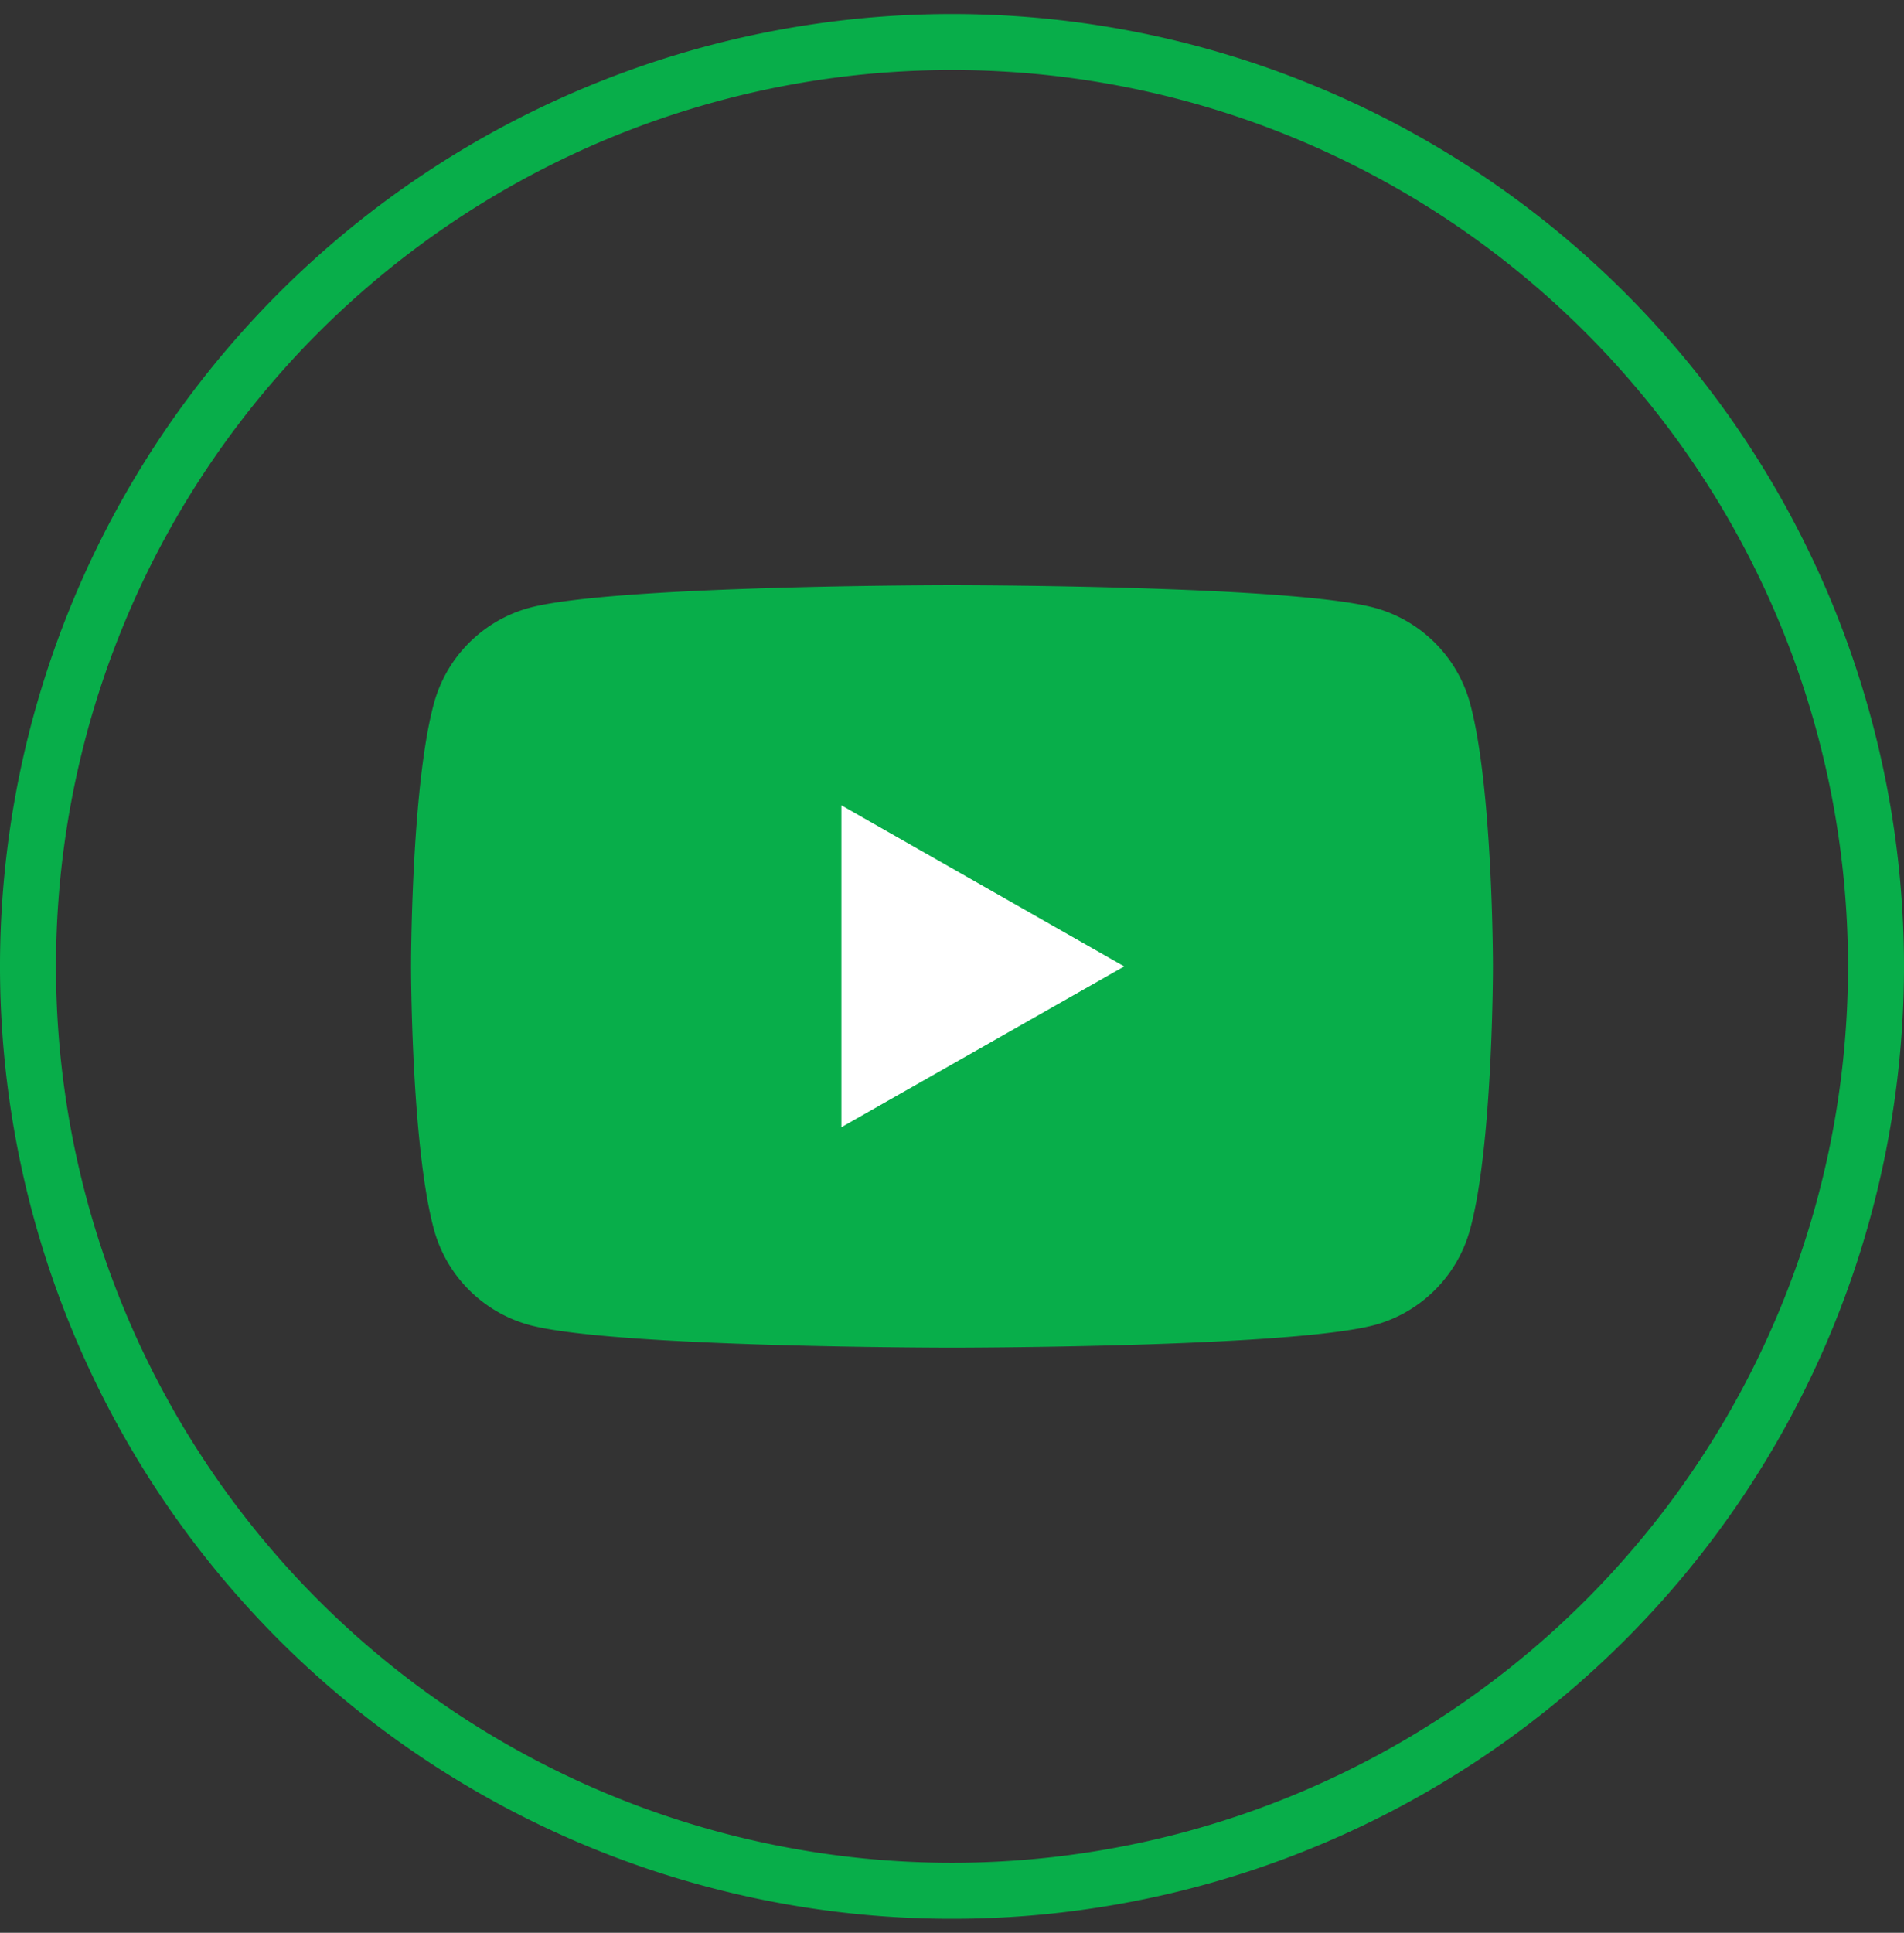
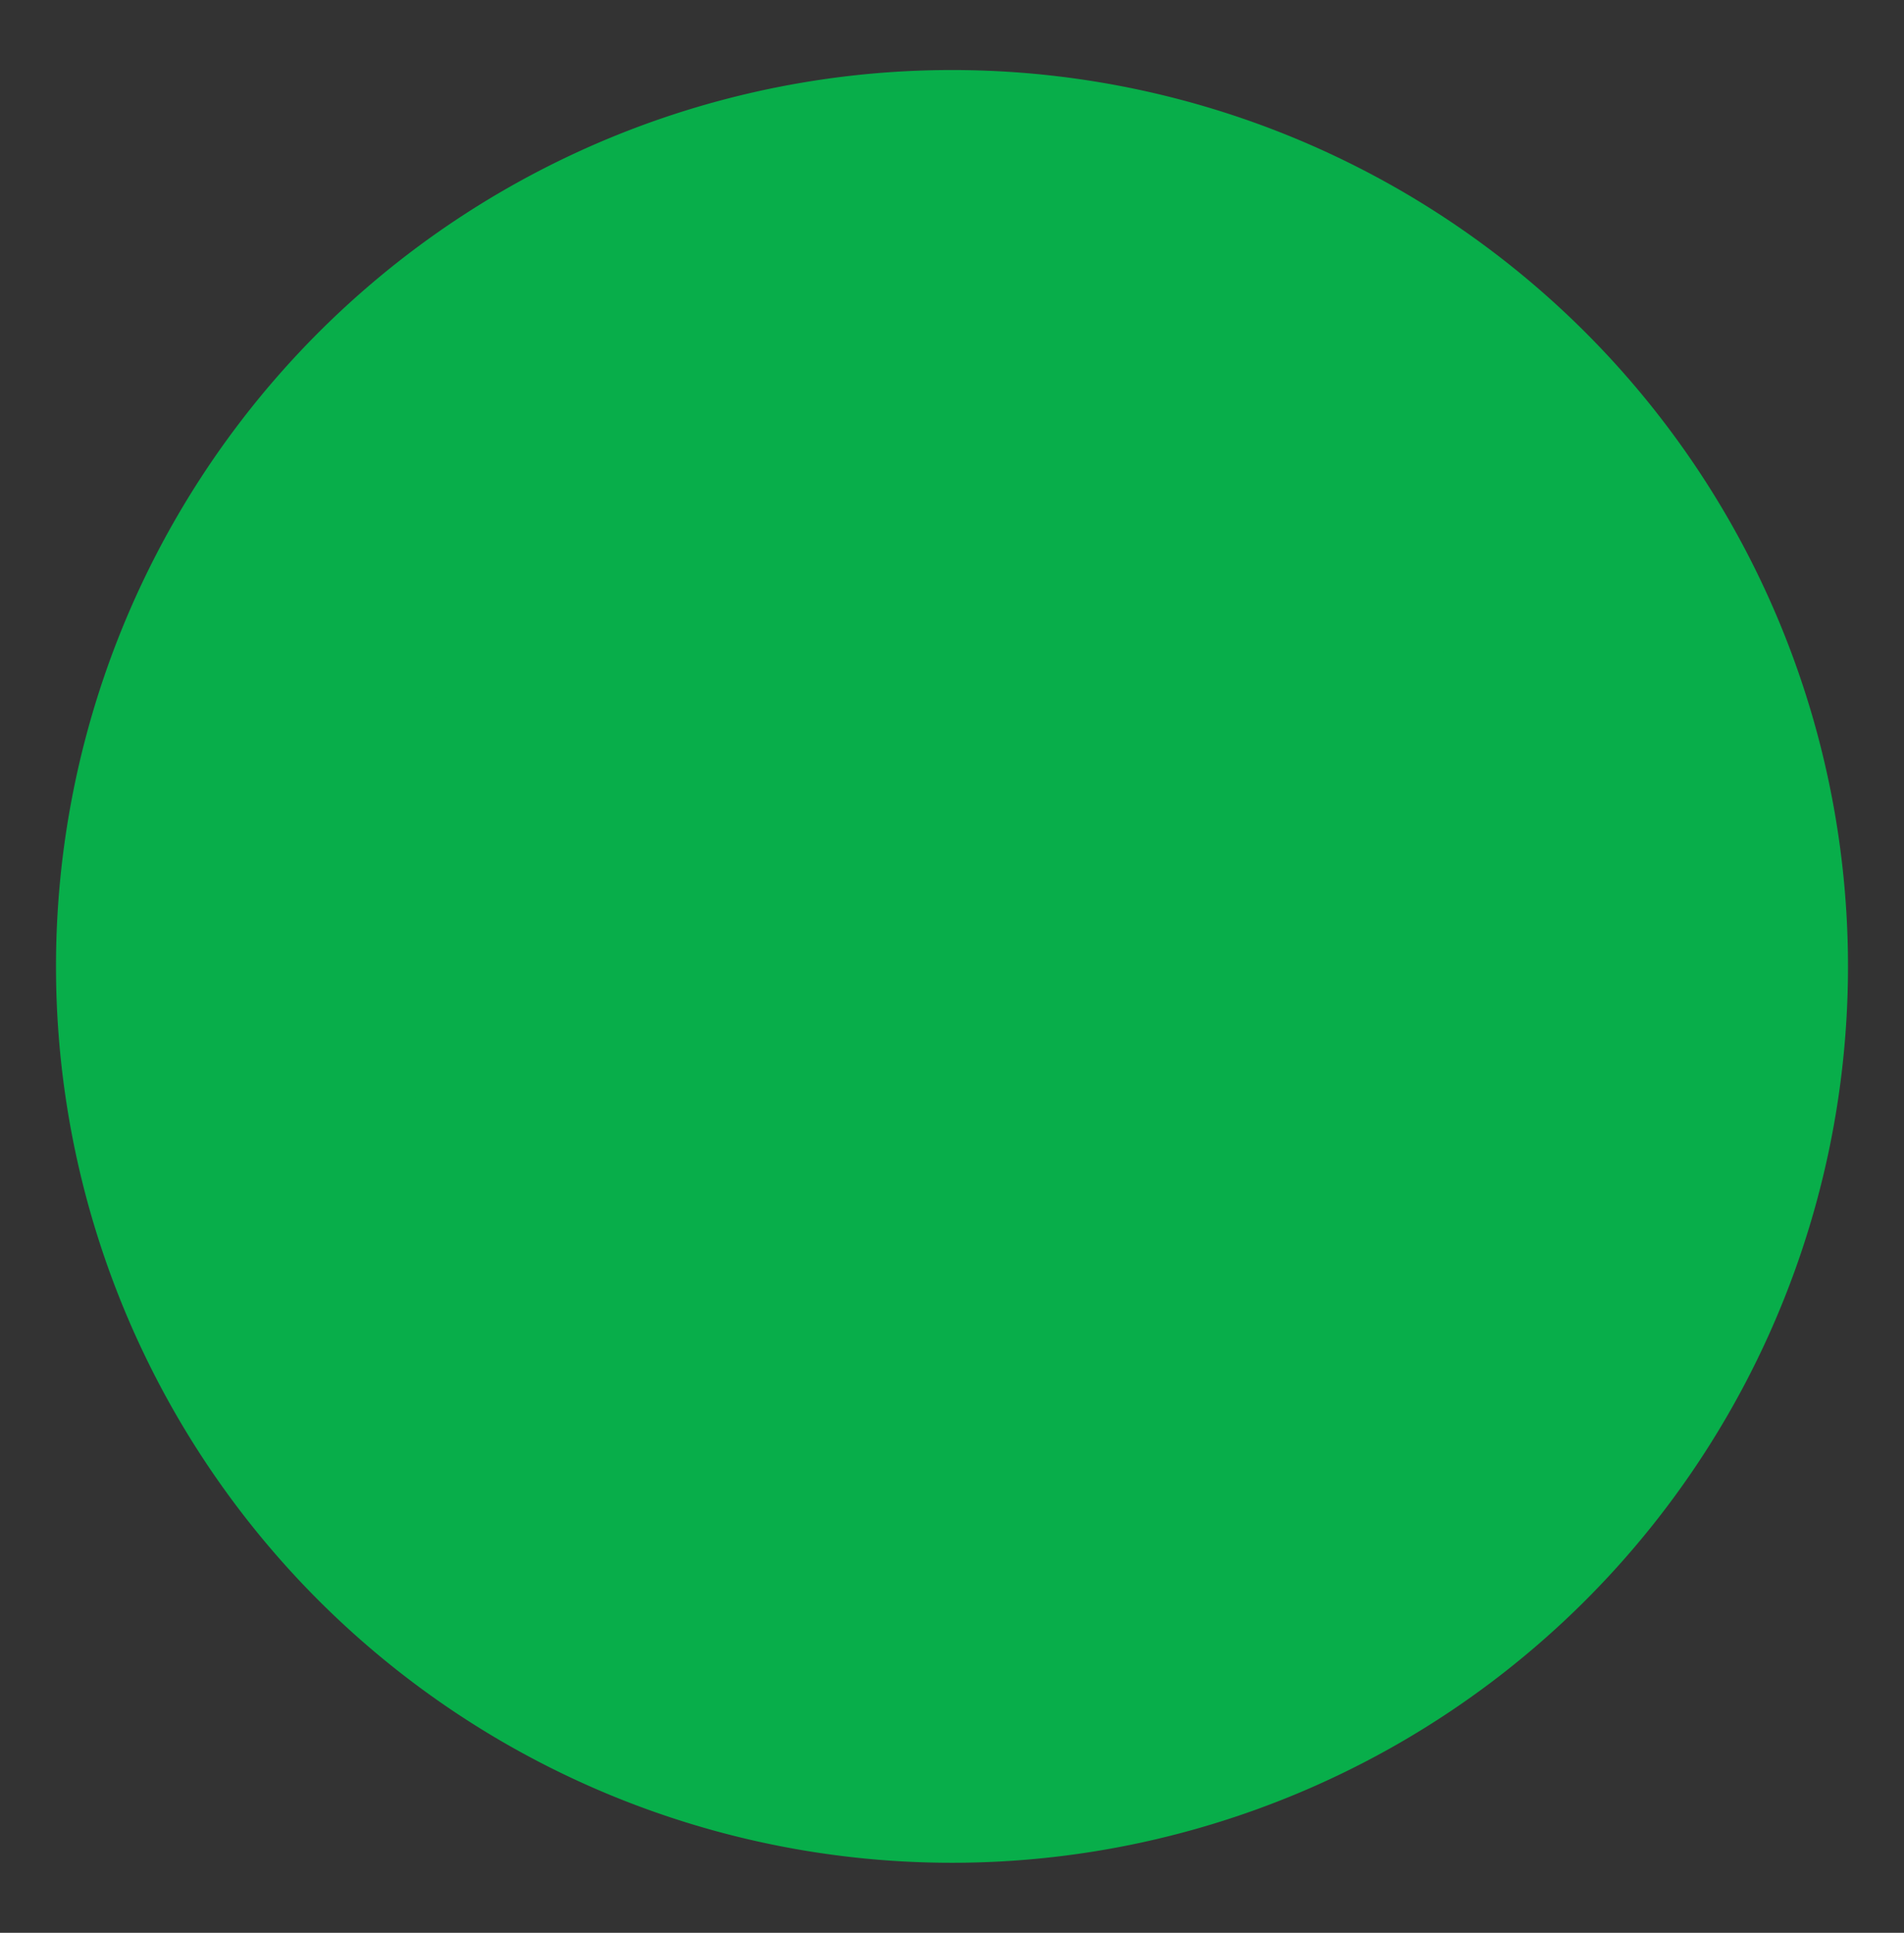
<svg xmlns="http://www.w3.org/2000/svg" id="Calque_1" data-name="Calque 1" width="68" height="69" viewBox="0 0 68 69">
  <rect x="0" y="0" width="68" height="69" fill="#333333" stroke="none" />
  <defs>
    <style>.cls-1{fill:#08ae4a;}.cls-2{fill:#fff;}</style>
  </defs>
-   <path id="k052a" class="cls-1" d="M34,2.5a32,32,0,1,1-32,32A32,32,0,0,1,34,2.5Zm0-2a34,34,0,1,0,34,34A34,34,0,0,0,34,.5Z" />
+   <path id="k052a" class="cls-1" d="M34,2.5a32,32,0,1,1-32,32A32,32,0,0,1,34,2.5Zm0-2A34,34,0,0,0,34,.5Z" />
  <path class="cls-1" d="M52.51,25.14A4.86,4.86,0,0,0,49.1,21.7c-3-.81-15.1-.81-15.1-.81s-12.08,0-15.1.81a4.86,4.86,0,0,0-3.41,3.44c-.81,3-.81,9.36-.81,9.36s0,6.33.81,9.36A4.86,4.86,0,0,0,18.9,47.3c3,.81,15.1.81,15.1.81s12.08,0,15.1-.81a4.86,4.86,0,0,0,3.41-3.44c.81-3,.81-9.36.81-9.36S53.32,28.17,52.51,25.14Z" />
-   <polygon class="cls-2" points="30.05 40.24 40.15 34.5 30.05 28.75 30.05 40.24" />
</svg>